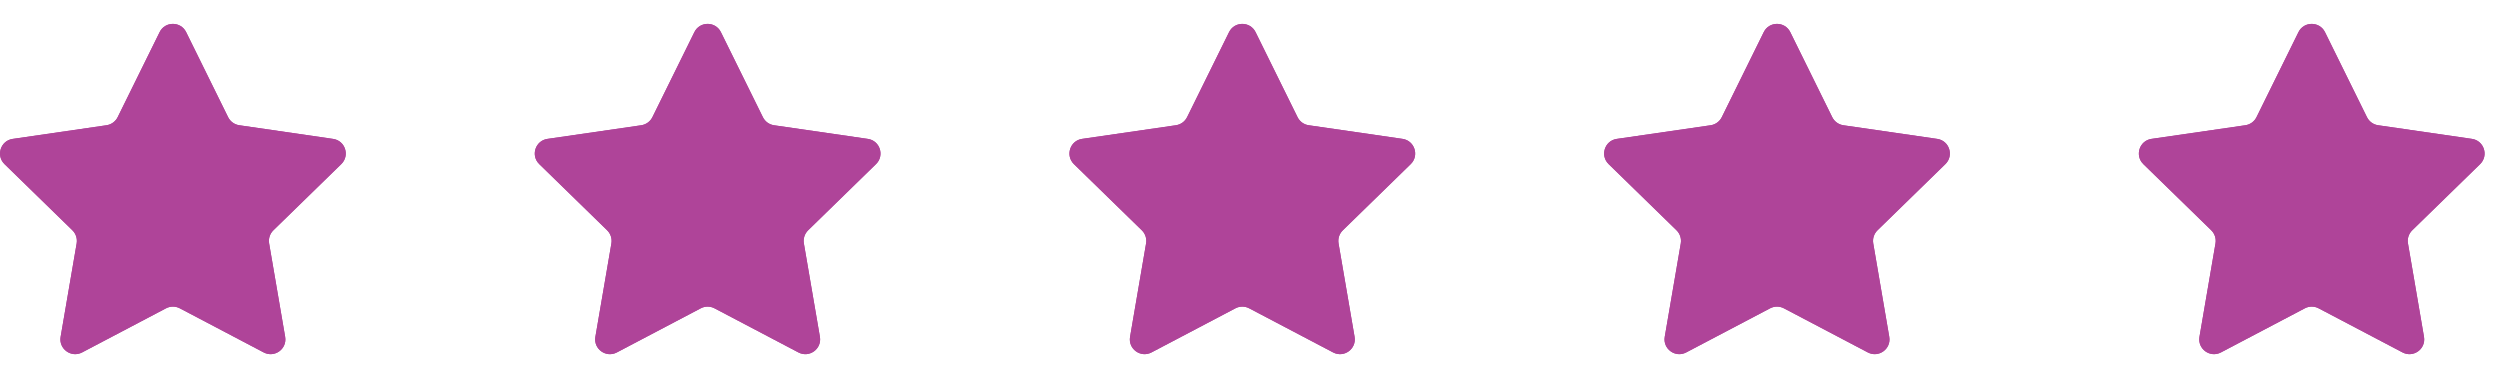
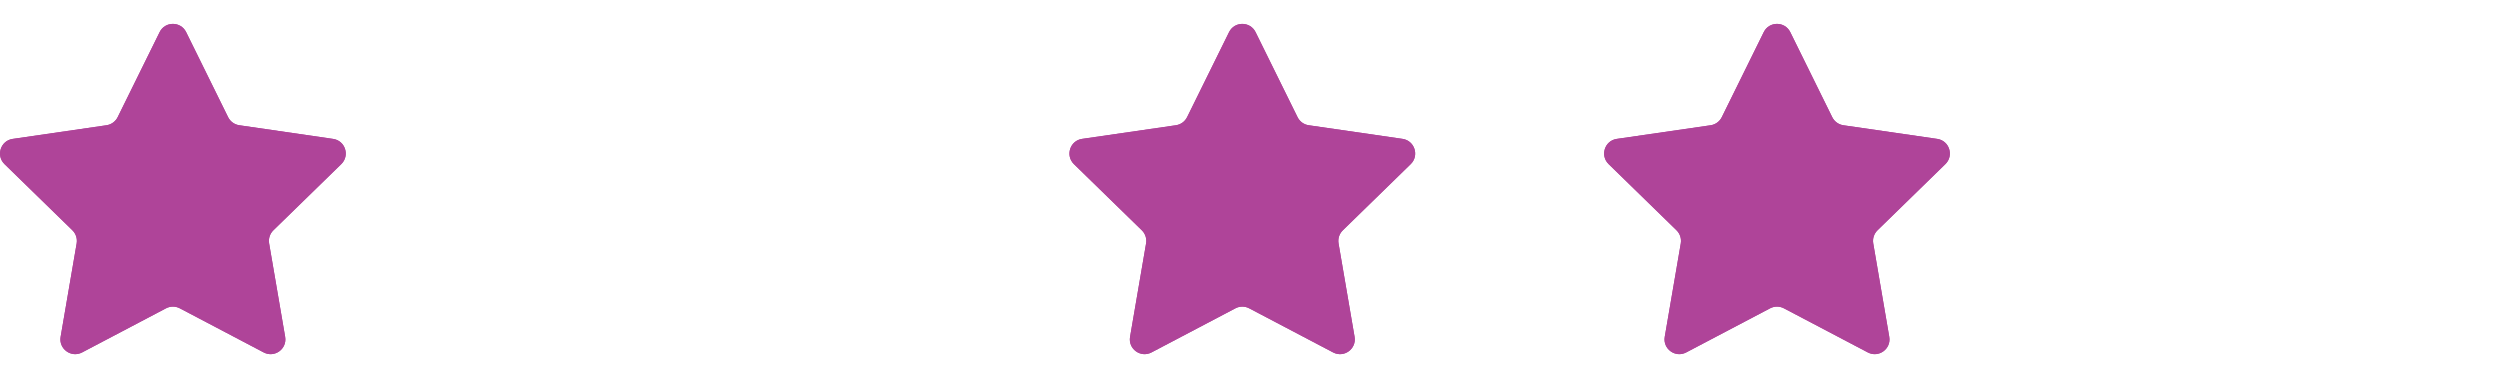
<svg xmlns="http://www.w3.org/2000/svg" width="74" height="11" viewBox="0 0 74 11" fill="none">
  <g clip-path="url(#clip0_1019_34)">
    <g clip-path="url(#clip1_1019_34)">
      <path d="M4.725 0.951C4.886 0.626 5.35 0.626 5.51 0.951L6.752 3.468C6.816 3.597 6.94 3.686 7.082 3.707L9.86 4.111C10.219 4.163 10.362 4.604 10.102 4.857L8.092 6.816C7.989 6.917 7.942 7.062 7.966 7.204L8.441 9.971C8.502 10.328 8.127 10.6 7.806 10.432L5.322 9.126C5.194 9.059 5.042 9.059 4.914 9.126L2.43 10.432C2.109 10.6 1.733 10.328 1.794 9.971L2.269 7.204C2.293 7.062 2.246 6.917 2.143 6.816L0.133 4.857C-0.126 4.604 0.017 4.164 0.375 4.111L3.154 3.707C3.296 3.686 3.419 3.597 3.483 3.468L4.725 0.951Z" fill="#AF4499" />
      <path d="M4.725 0.951C4.886 0.626 5.35 0.626 5.51 0.951L6.752 3.468C6.816 3.597 6.94 3.687 7.082 3.707L9.86 4.112C10.219 4.164 10.362 4.604 10.102 4.858L8.092 6.817C7.989 6.917 7.942 7.062 7.966 7.204L8.441 9.971C8.502 10.329 8.127 10.601 7.806 10.432L5.322 9.126C5.194 9.059 5.042 9.059 4.914 9.126L2.43 10.432C2.109 10.601 1.733 10.328 1.794 9.971L2.269 7.204C2.293 7.062 2.246 6.917 2.143 6.817L0.133 4.858C-0.126 4.605 0.017 4.164 0.375 4.112L3.154 3.707C3.296 3.686 3.419 3.597 3.483 3.468L4.725 0.951Z" fill="#AF4499" />
    </g>
    <g clip-path="url(#clip2_1019_34)">
-       <path d="M20.553 0.951C20.714 0.626 21.178 0.626 21.338 0.951L22.581 3.467C22.644 3.597 22.767 3.687 22.91 3.708L25.688 4.111C26.047 4.163 26.19 4.604 25.93 4.857L23.92 6.817C23.817 6.918 23.77 7.062 23.794 7.204L24.269 9.97C24.33 10.328 23.955 10.601 23.634 10.432L21.149 9.126C21.021 9.059 20.869 9.059 20.742 9.126L18.257 10.432C17.936 10.601 17.561 10.328 17.623 9.97L18.097 7.204C18.121 7.062 18.074 6.918 17.971 6.817L15.961 4.857C15.702 4.604 15.845 4.163 16.204 4.111L18.981 3.708C19.123 3.687 19.247 3.597 19.311 3.467L20.553 0.951Z" fill="#AF4499" />
-       <path d="M20.554 0.951C20.714 0.626 21.178 0.626 21.339 0.951L22.581 3.468C22.645 3.597 22.768 3.686 22.91 3.707L25.689 4.111C26.047 4.164 26.19 4.604 25.931 4.857L23.921 6.816C23.818 6.917 23.771 7.062 23.795 7.204L24.27 9.971C24.331 10.328 23.956 10.601 23.635 10.433L21.149 9.126C21.022 9.059 20.87 9.059 20.742 9.126L18.258 10.433C17.937 10.601 17.562 10.328 17.623 9.971L18.098 7.204C18.122 7.062 18.075 6.917 17.972 6.816L15.962 4.857C15.702 4.604 15.845 4.164 16.204 4.111L18.982 3.707C19.124 3.686 19.248 3.597 19.312 3.468L20.554 0.951Z" fill="#AF4499" />
-     </g>
+       </g>
    <g clip-path="url(#clip3_1019_34)">
      <path d="M36.38 0.951C36.541 0.626 37.005 0.626 37.165 0.951L38.408 3.468C38.471 3.597 38.594 3.686 38.737 3.707L41.515 4.11C41.874 4.163 42.017 4.604 41.757 4.858L39.748 6.817C39.644 6.917 39.597 7.062 39.621 7.204L40.096 9.971C40.157 10.328 39.782 10.6 39.461 10.432L36.976 9.126C36.849 9.059 36.696 9.059 36.569 9.126L34.084 10.432C33.763 10.6 33.389 10.328 33.45 9.971L33.924 7.204C33.949 7.062 33.901 6.917 33.798 6.817L31.788 4.858C31.529 4.604 31.672 4.163 32.031 4.11L34.808 3.707C34.951 3.686 35.074 3.597 35.138 3.468L36.38 0.951Z" fill="#AF4499" />
      <path d="M36.38 0.952C36.54 0.626 37.004 0.626 37.165 0.952L38.407 3.468C38.471 3.597 38.594 3.687 38.736 3.707L41.515 4.111C41.873 4.163 42.017 4.605 41.757 4.858L39.747 6.817C39.644 6.917 39.597 7.062 39.621 7.204L40.096 9.971C40.157 10.328 39.782 10.601 39.461 10.432L36.975 9.126C36.848 9.059 36.696 9.059 36.568 9.126L34.084 10.432C33.763 10.601 33.388 10.329 33.449 9.971L33.924 7.204C33.948 7.062 33.901 6.917 33.798 6.817L31.788 4.858C31.528 4.605 31.671 4.163 32.03 4.111L34.807 3.707C34.95 3.687 35.074 3.597 35.138 3.468L36.38 0.952Z" fill="#AF4499" />
    </g>
    <g clip-path="url(#clip4_1019_34)">
      <path d="M52.207 0.951C52.367 0.626 52.831 0.626 52.992 0.951L54.234 3.468C54.298 3.597 54.421 3.686 54.563 3.707L57.342 4.111C57.7 4.163 57.843 4.604 57.584 4.857L55.574 6.816C55.471 6.917 55.424 7.062 55.448 7.204L55.922 9.971C55.984 10.328 55.609 10.6 55.288 10.431L52.803 9.126C52.676 9.059 52.523 9.059 52.395 9.126L49.911 10.431C49.59 10.6 49.215 10.328 49.276 9.971L49.751 7.204C49.775 7.062 49.728 6.917 49.625 6.816L47.615 4.857C47.355 4.604 47.498 4.163 47.857 4.111L50.635 3.707C50.778 3.686 50.901 3.597 50.965 3.468L52.207 0.951Z" fill="#AF4499" />
      <path d="M52.207 0.951C52.367 0.626 52.831 0.626 52.992 0.951L54.234 3.468C54.298 3.597 54.421 3.687 54.563 3.708L57.342 4.111C57.7 4.164 57.843 4.604 57.584 4.857L55.574 6.817C55.471 6.918 55.424 7.062 55.448 7.204L55.923 9.971C55.984 10.328 55.609 10.601 55.288 10.433L52.804 9.126C52.676 9.059 52.523 9.059 52.395 9.126L49.911 10.433C49.59 10.601 49.215 10.328 49.276 9.971L49.751 7.204C49.775 7.062 49.728 6.918 49.625 6.817L47.615 4.857C47.355 4.604 47.498 4.164 47.857 4.111L50.636 3.708C50.778 3.687 50.901 3.597 50.965 3.468L52.207 0.951Z" fill="#AF4499" />
    </g>
    <g clip-path="url(#clip5_1019_34)">
      <path d="M68.034 0.951C68.195 0.626 68.659 0.626 68.82 0.951L70.062 3.468C70.126 3.597 70.249 3.686 70.391 3.707L73.169 4.11C73.528 4.163 73.671 4.604 73.411 4.858L71.402 6.816C71.299 6.917 71.251 7.062 71.276 7.204L71.75 9.971C71.811 10.328 71.436 10.6 71.115 10.432L68.631 9.126C68.504 9.059 68.35 9.059 68.223 9.126L65.739 10.432C65.418 10.6 65.043 10.328 65.104 9.971L65.578 7.204C65.603 7.062 65.556 6.917 65.453 6.816L63.443 4.858C63.183 4.604 63.326 4.163 63.685 4.11L66.463 3.707C66.606 3.686 66.729 3.597 66.792 3.468L68.034 0.951Z" fill="#AF4499" />
-       <path d="M68.035 0.952C68.195 0.626 68.659 0.626 68.82 0.952L70.062 3.468C70.126 3.597 70.249 3.687 70.391 3.707L73.169 4.111C73.528 4.163 73.671 4.605 73.412 4.858L71.402 6.817C71.299 6.917 71.252 7.063 71.276 7.204L71.751 9.971C71.812 10.329 71.437 10.601 71.116 10.432L68.631 9.126C68.504 9.059 68.351 9.059 68.223 9.126L65.739 10.432C65.418 10.601 65.043 10.329 65.104 9.971L65.579 7.204C65.603 7.063 65.556 6.917 65.453 6.817L63.443 4.858C63.183 4.605 63.326 4.163 63.685 4.111L66.463 3.707C66.606 3.687 66.729 3.597 66.793 3.468L68.035 0.952Z" fill="#AF4499" />
    </g>
  </g>
  <defs>
    <clipPath id="clip0_1019_34">
      <rect width="74" height="11" fill="white" />
    </clipPath>
    <clipPath id="clip1_1019_34">
      <rect width="10.689" height="10.689" fill="white" transform="translate(0 0.155)" />
    </clipPath>
    <clipPath id="clip2_1019_34">
      <rect width="10.689" height="10.689" fill="white" transform="translate(15.828 0.155)" />
    </clipPath>
    <clipPath id="clip3_1019_34">
      <rect width="10.689" height="10.689" fill="white" transform="translate(31.655 0.155)" />
    </clipPath>
    <clipPath id="clip4_1019_34">
      <rect width="10.689" height="10.689" fill="white" transform="translate(47.483 0.155)" />
    </clipPath>
    <clipPath id="clip5_1019_34">
-       <rect width="10.689" height="10.689" fill="white" transform="translate(63.311 0.155)" />
-     </clipPath>
+       </clipPath>
  </defs>
</svg>